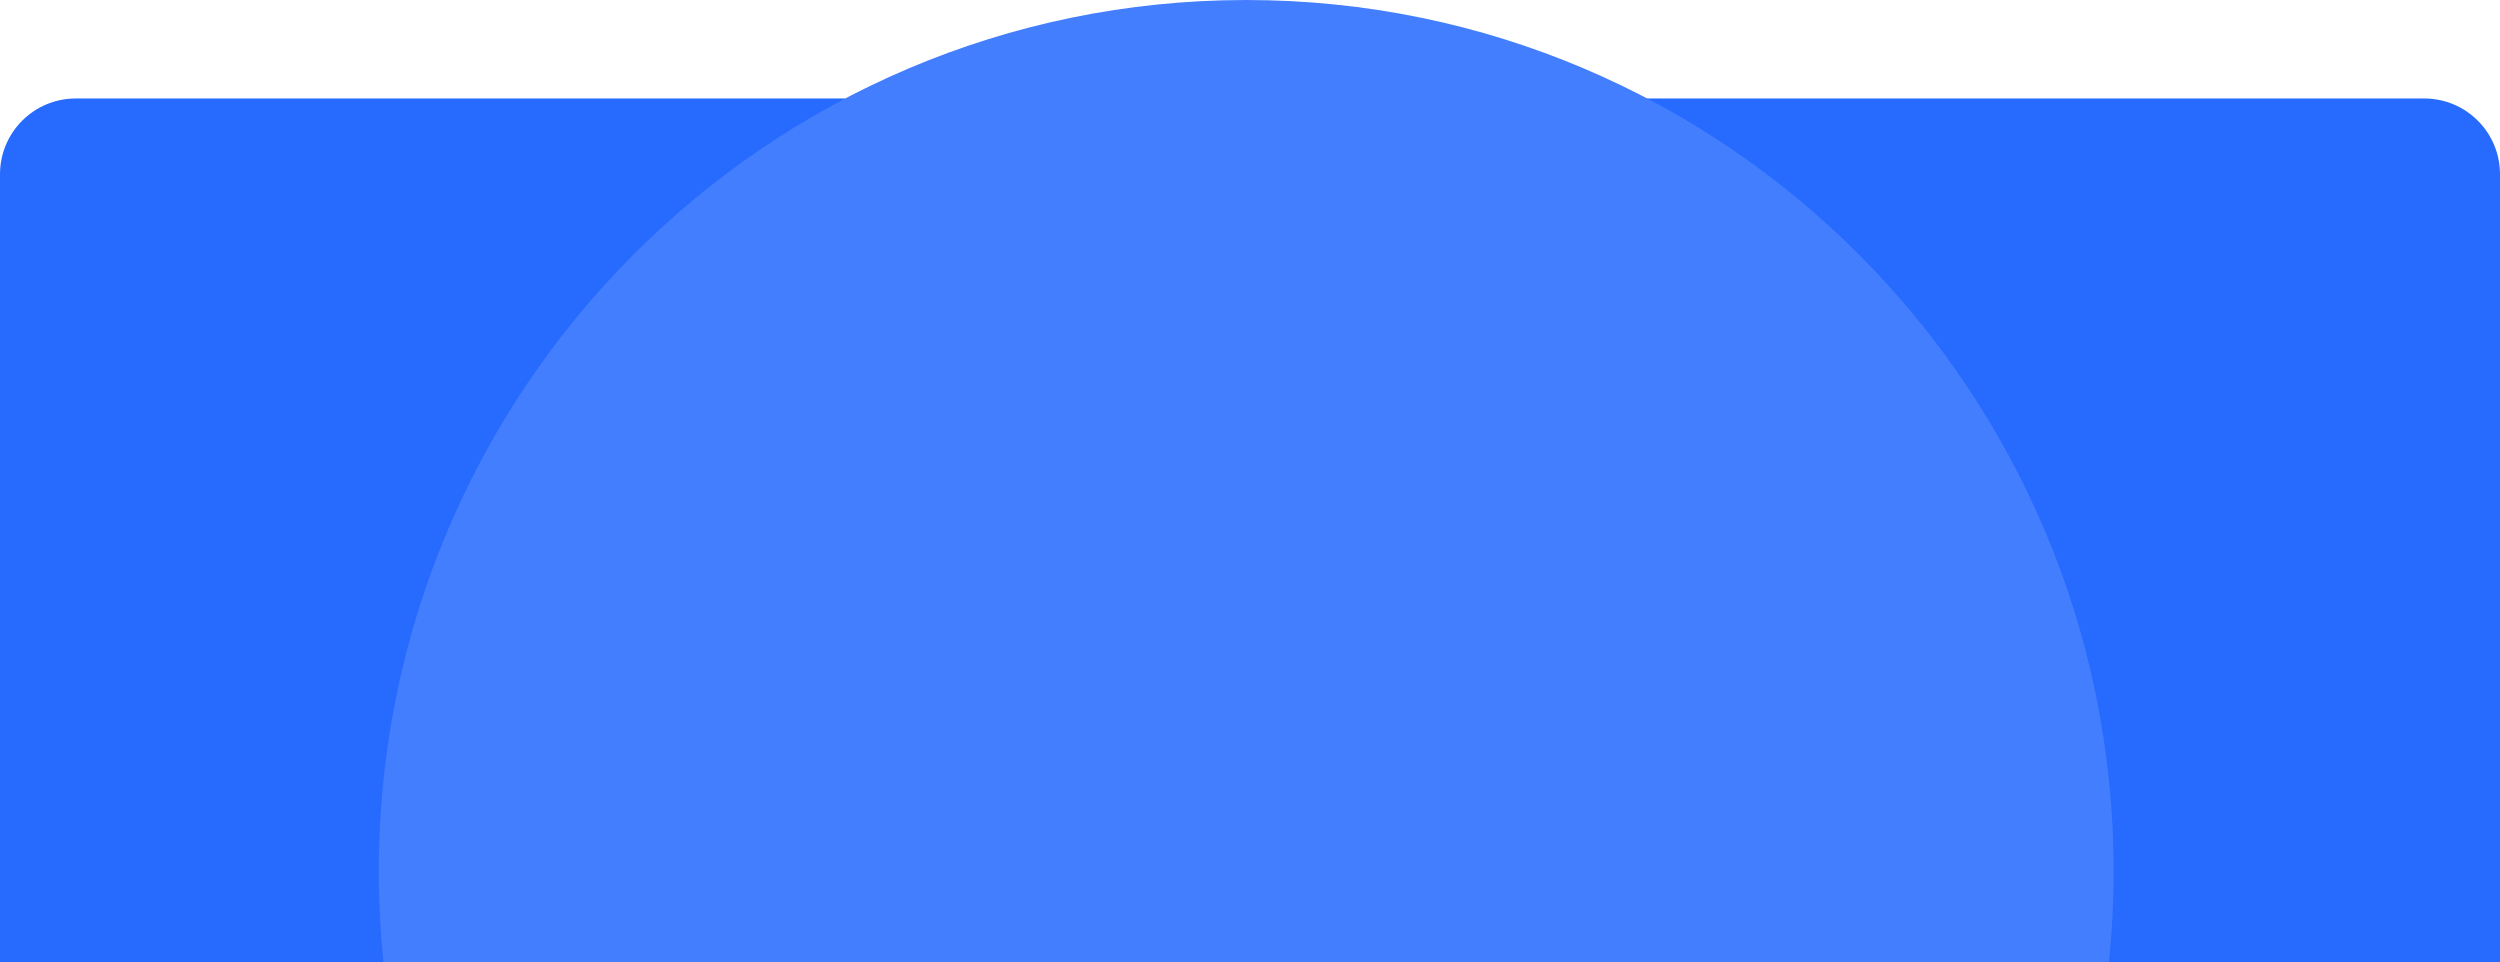
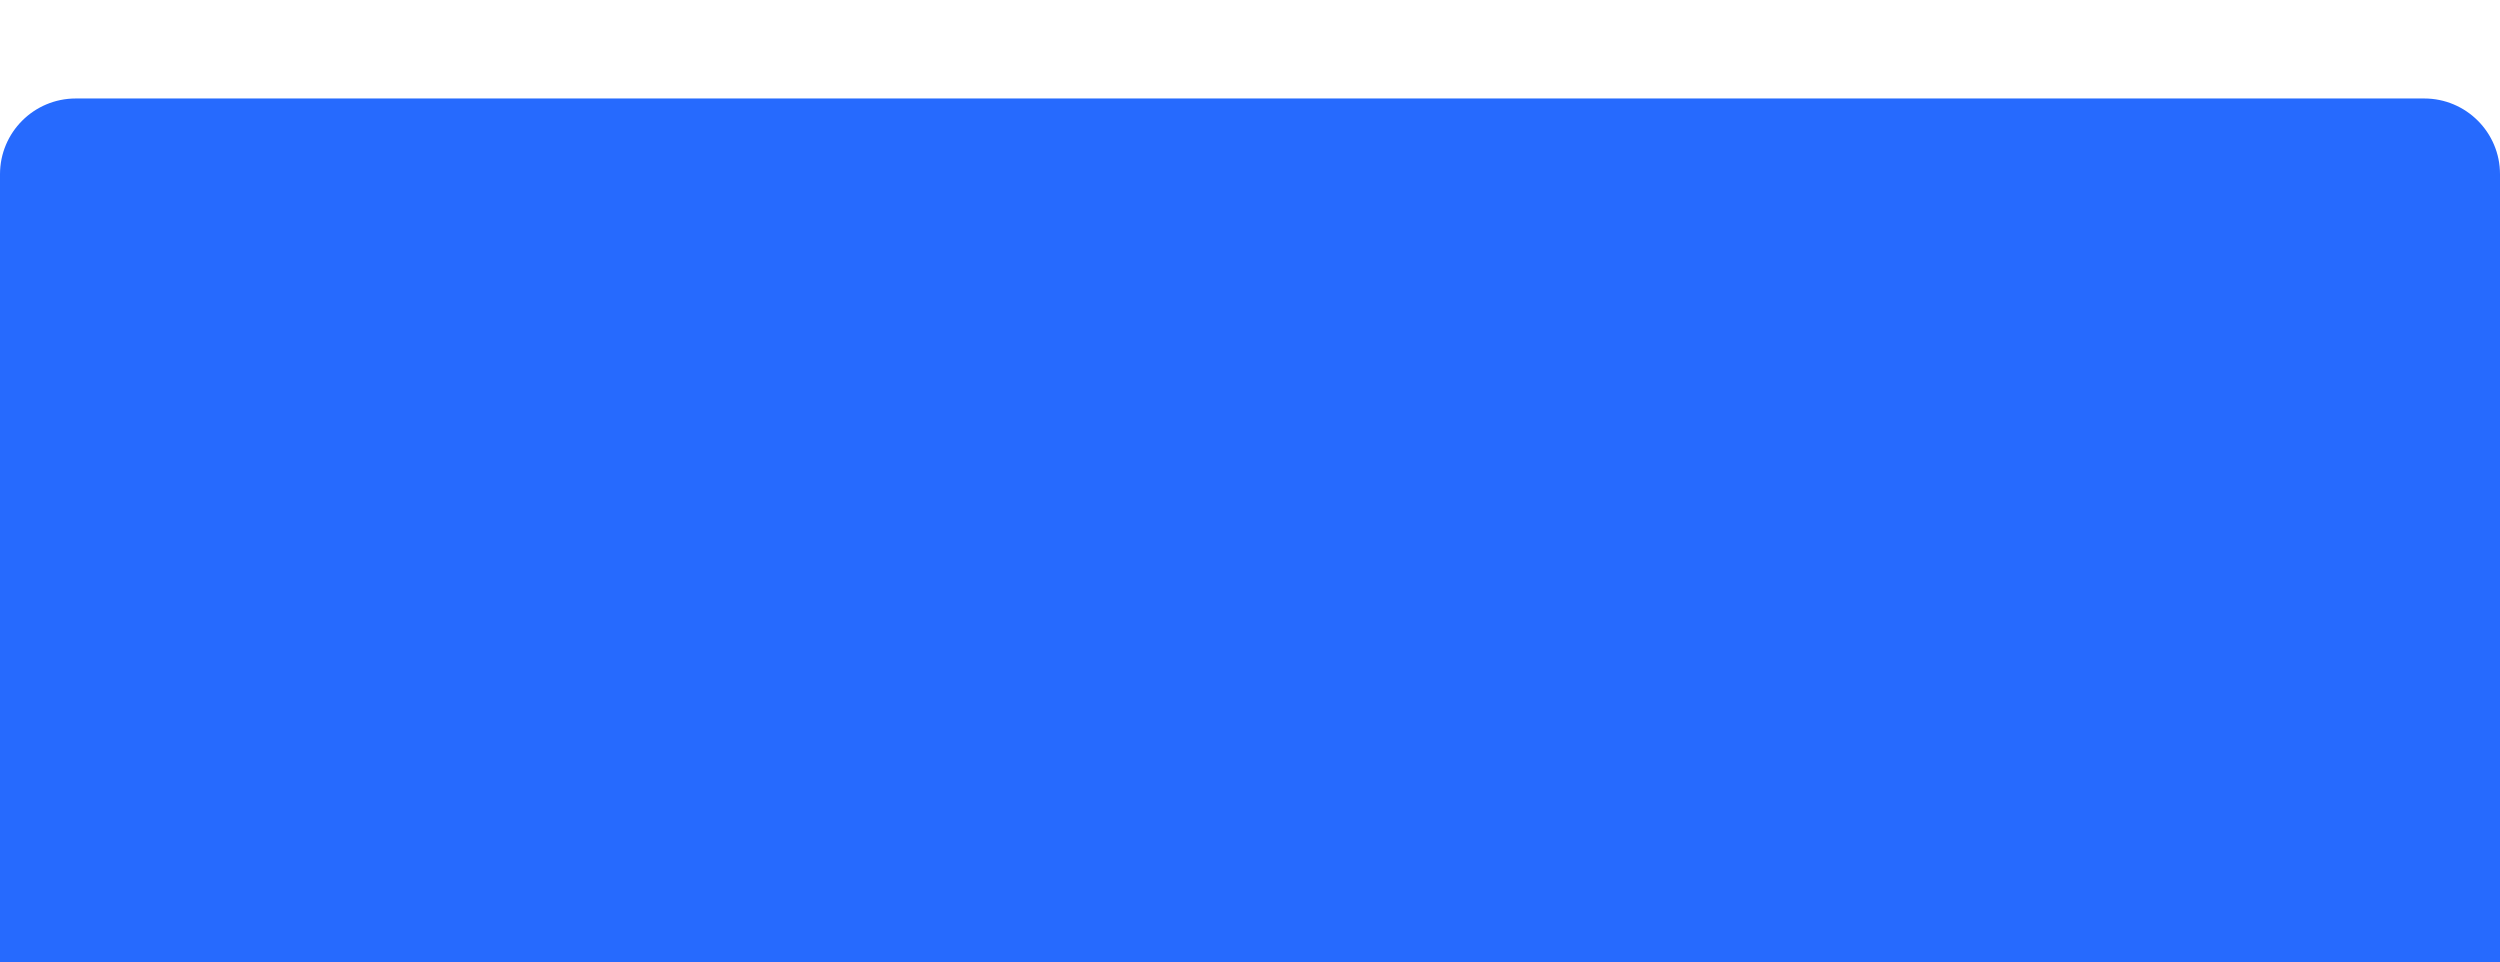
<svg xmlns="http://www.w3.org/2000/svg" width="330" height="127" viewBox="0 0 330 127" fill="none">
  <path d="M0 23C0 17.477 4.477 13 10 13H320C325.523 13 330 17.477 330 23V127H0V23Z" fill="#266AFE" />
-   <path fill-rule="evenodd" clip-rule="evenodd" d="M278.384 127C278.791 123.056 279 119.052 279 115C279 51.487 227.737 0 164.5 0C101.263 0 50 51.487 50 115C50 119.052 50.209 123.056 50.616 127H278.384Z" fill="#437EFF" />
</svg>